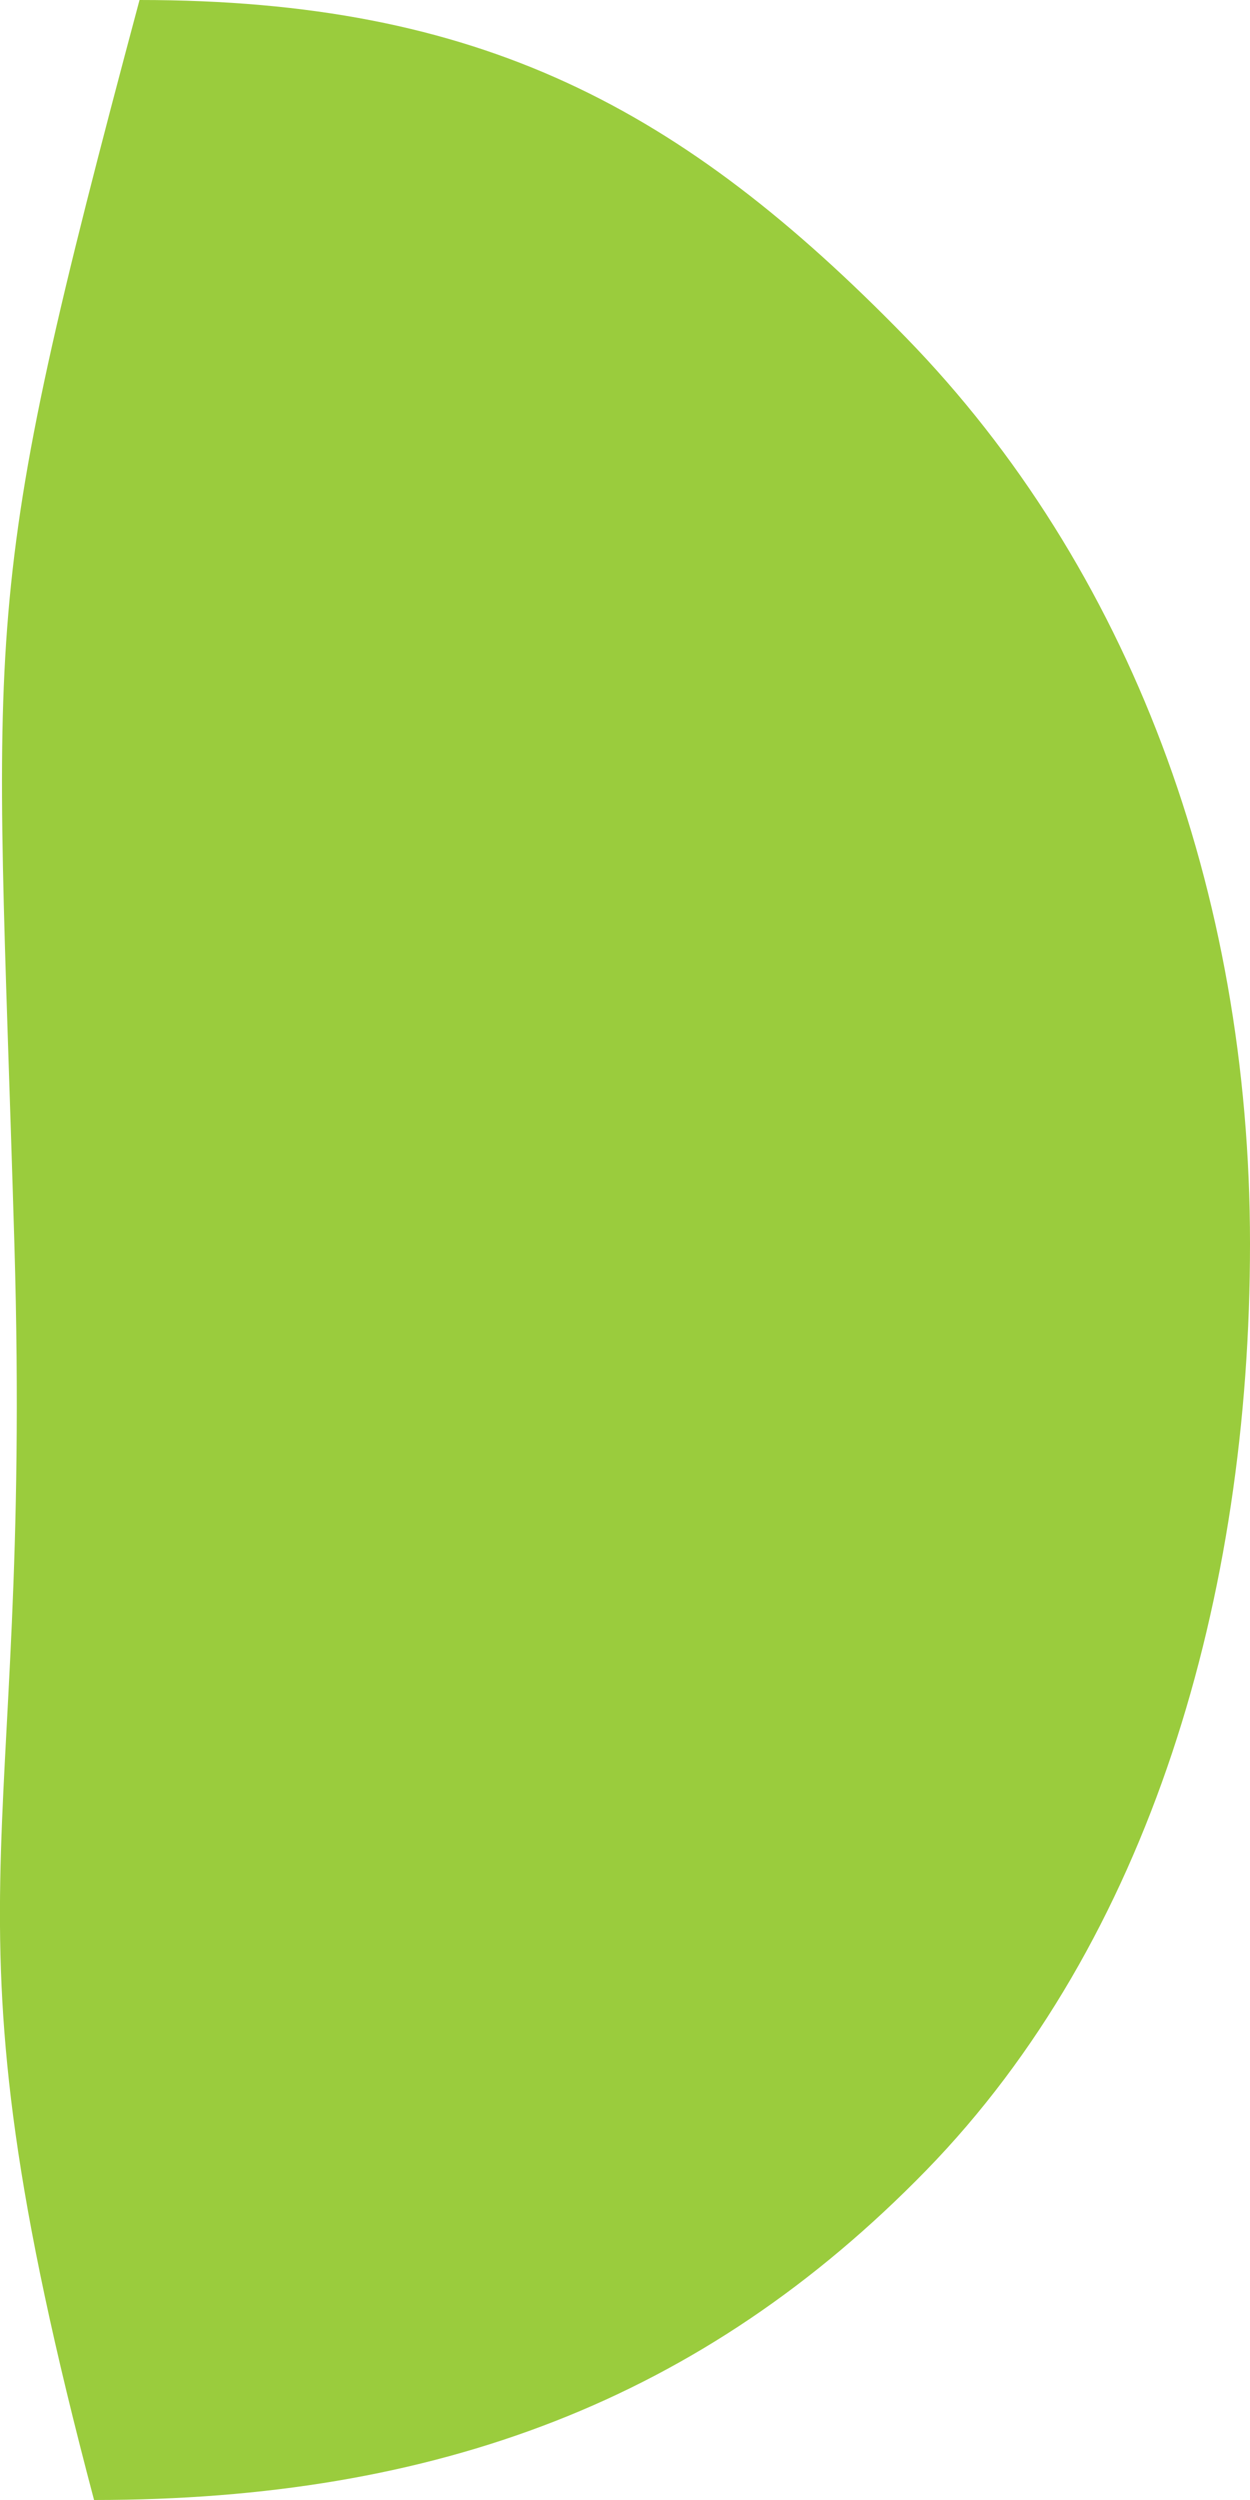
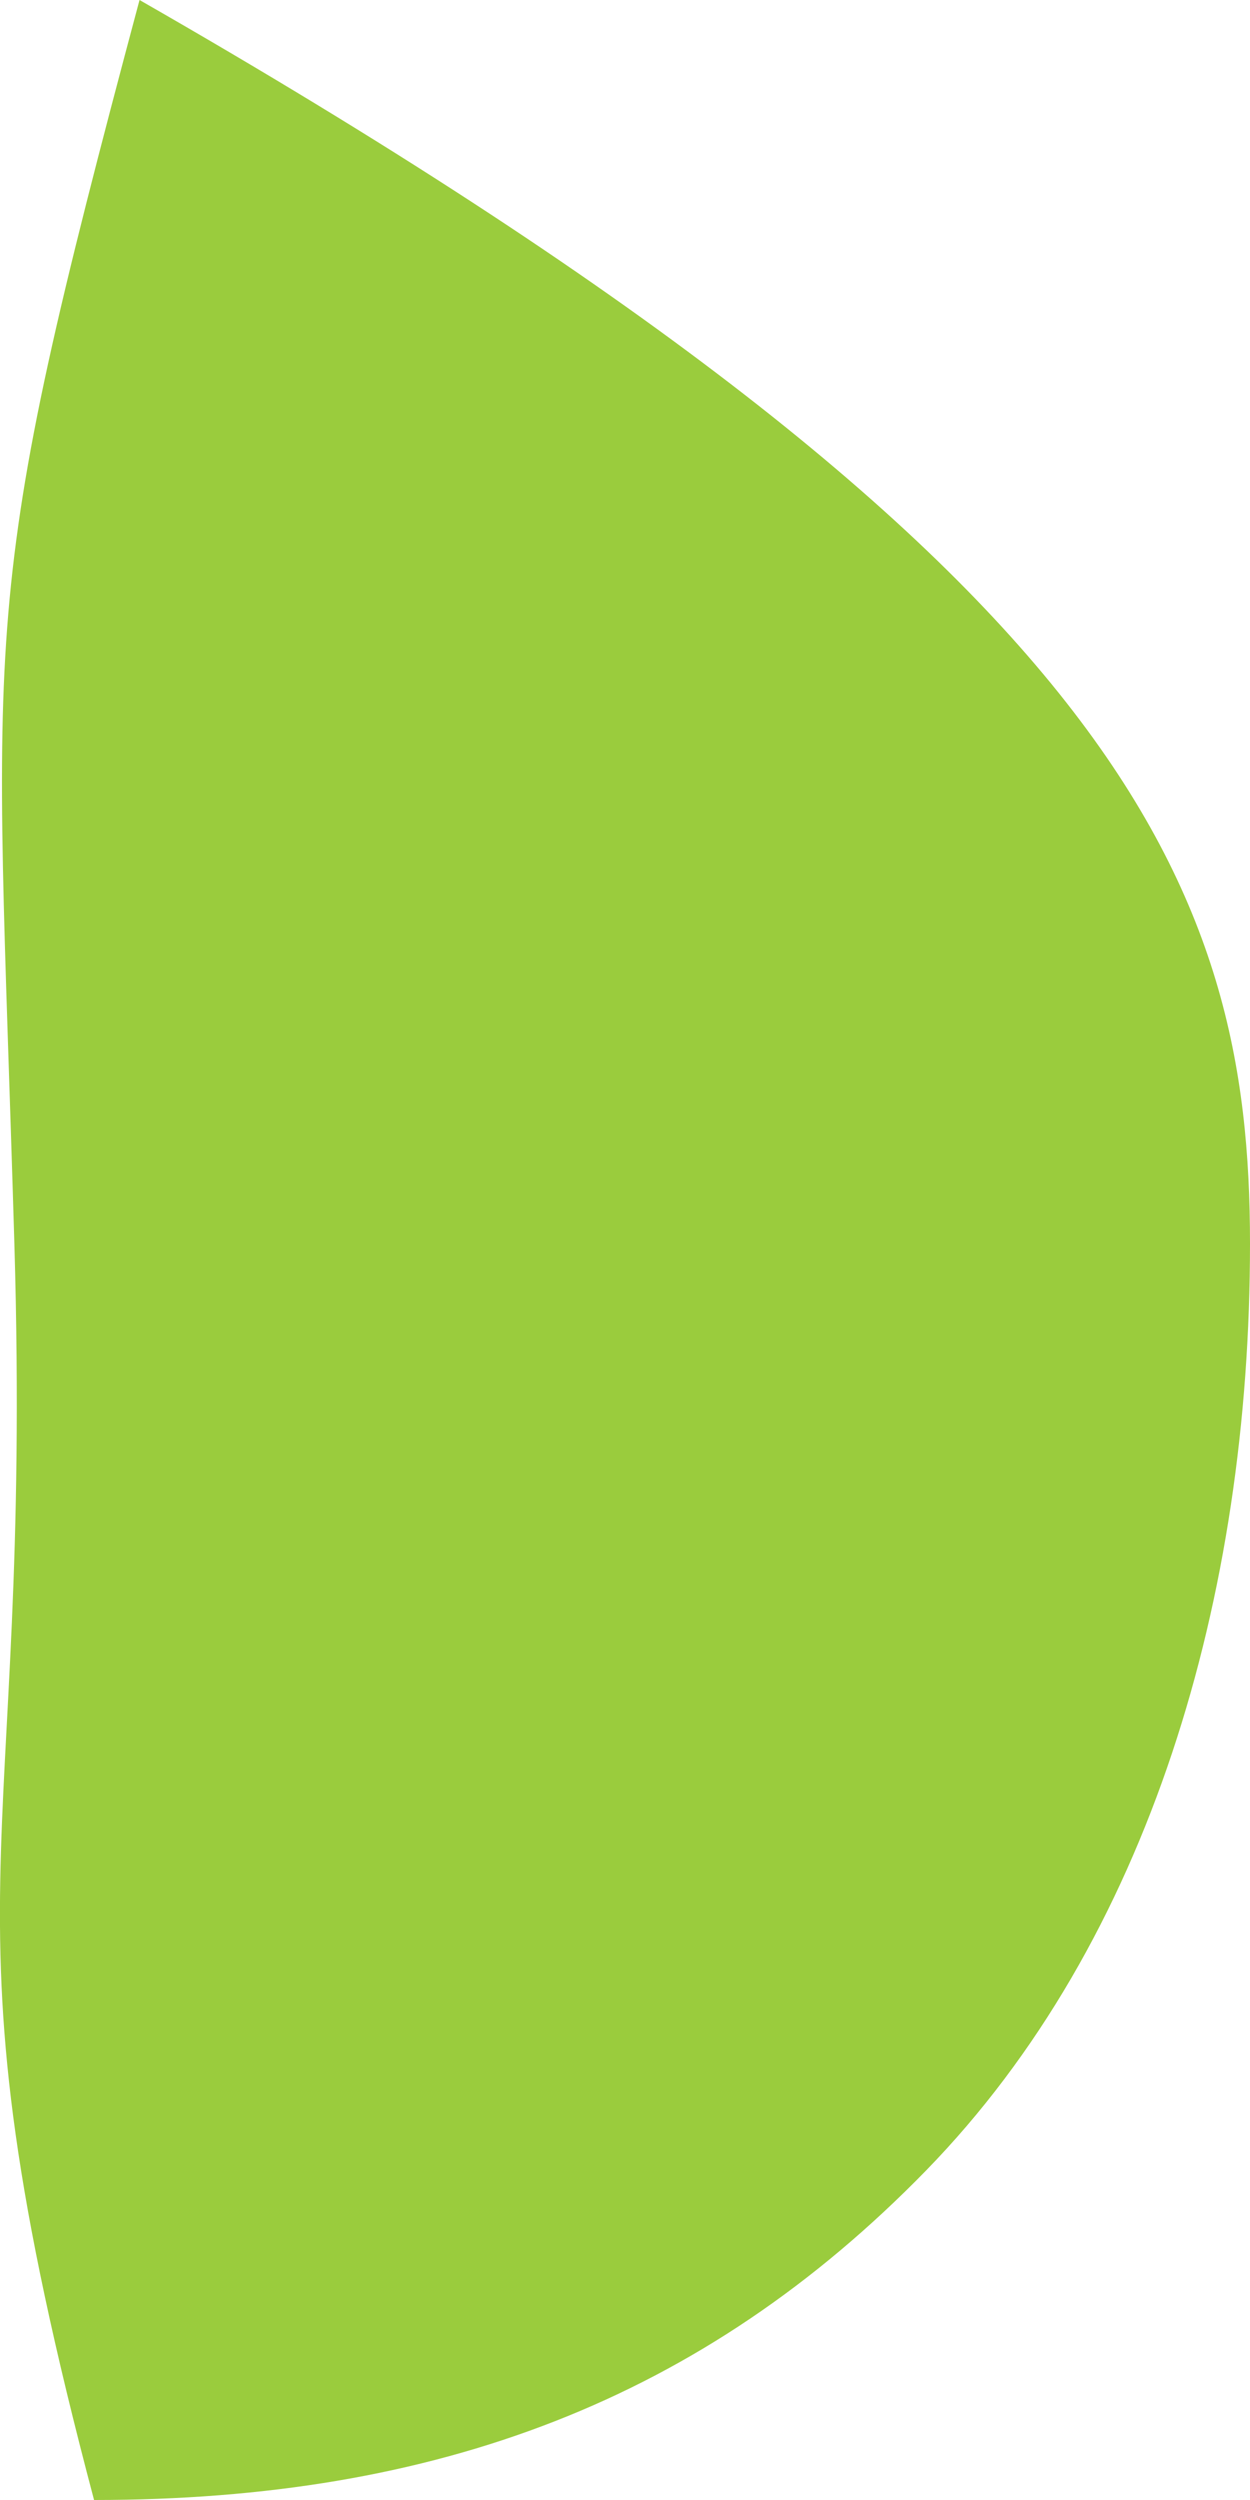
<svg xmlns="http://www.w3.org/2000/svg" width="8" height="16" viewBox="0 0 8 16" fill="none">
-   <path d="M0.893 0C3.075 0 4.366 0.69 5.798 2.16C7.229 3.63 8 5.7 8 7.96C8 10.22 7.359 12.42 5.928 13.89C4.496 15.36 2.795 16 0.602 16C-0.439 12.07 0.212 12.04 0.092 7.96C-0.028 3.88 -0.158 3.93 0.893 0Z" fill="#9ACC3D" />
+   <path d="M0.893 0C7.229 3.63 8 5.7 8 7.96C8 10.22 7.359 12.42 5.928 13.89C4.496 15.36 2.795 16 0.602 16C-0.439 12.07 0.212 12.04 0.092 7.96C-0.028 3.88 -0.158 3.93 0.893 0Z" fill="#9ACC3D" />
</svg>